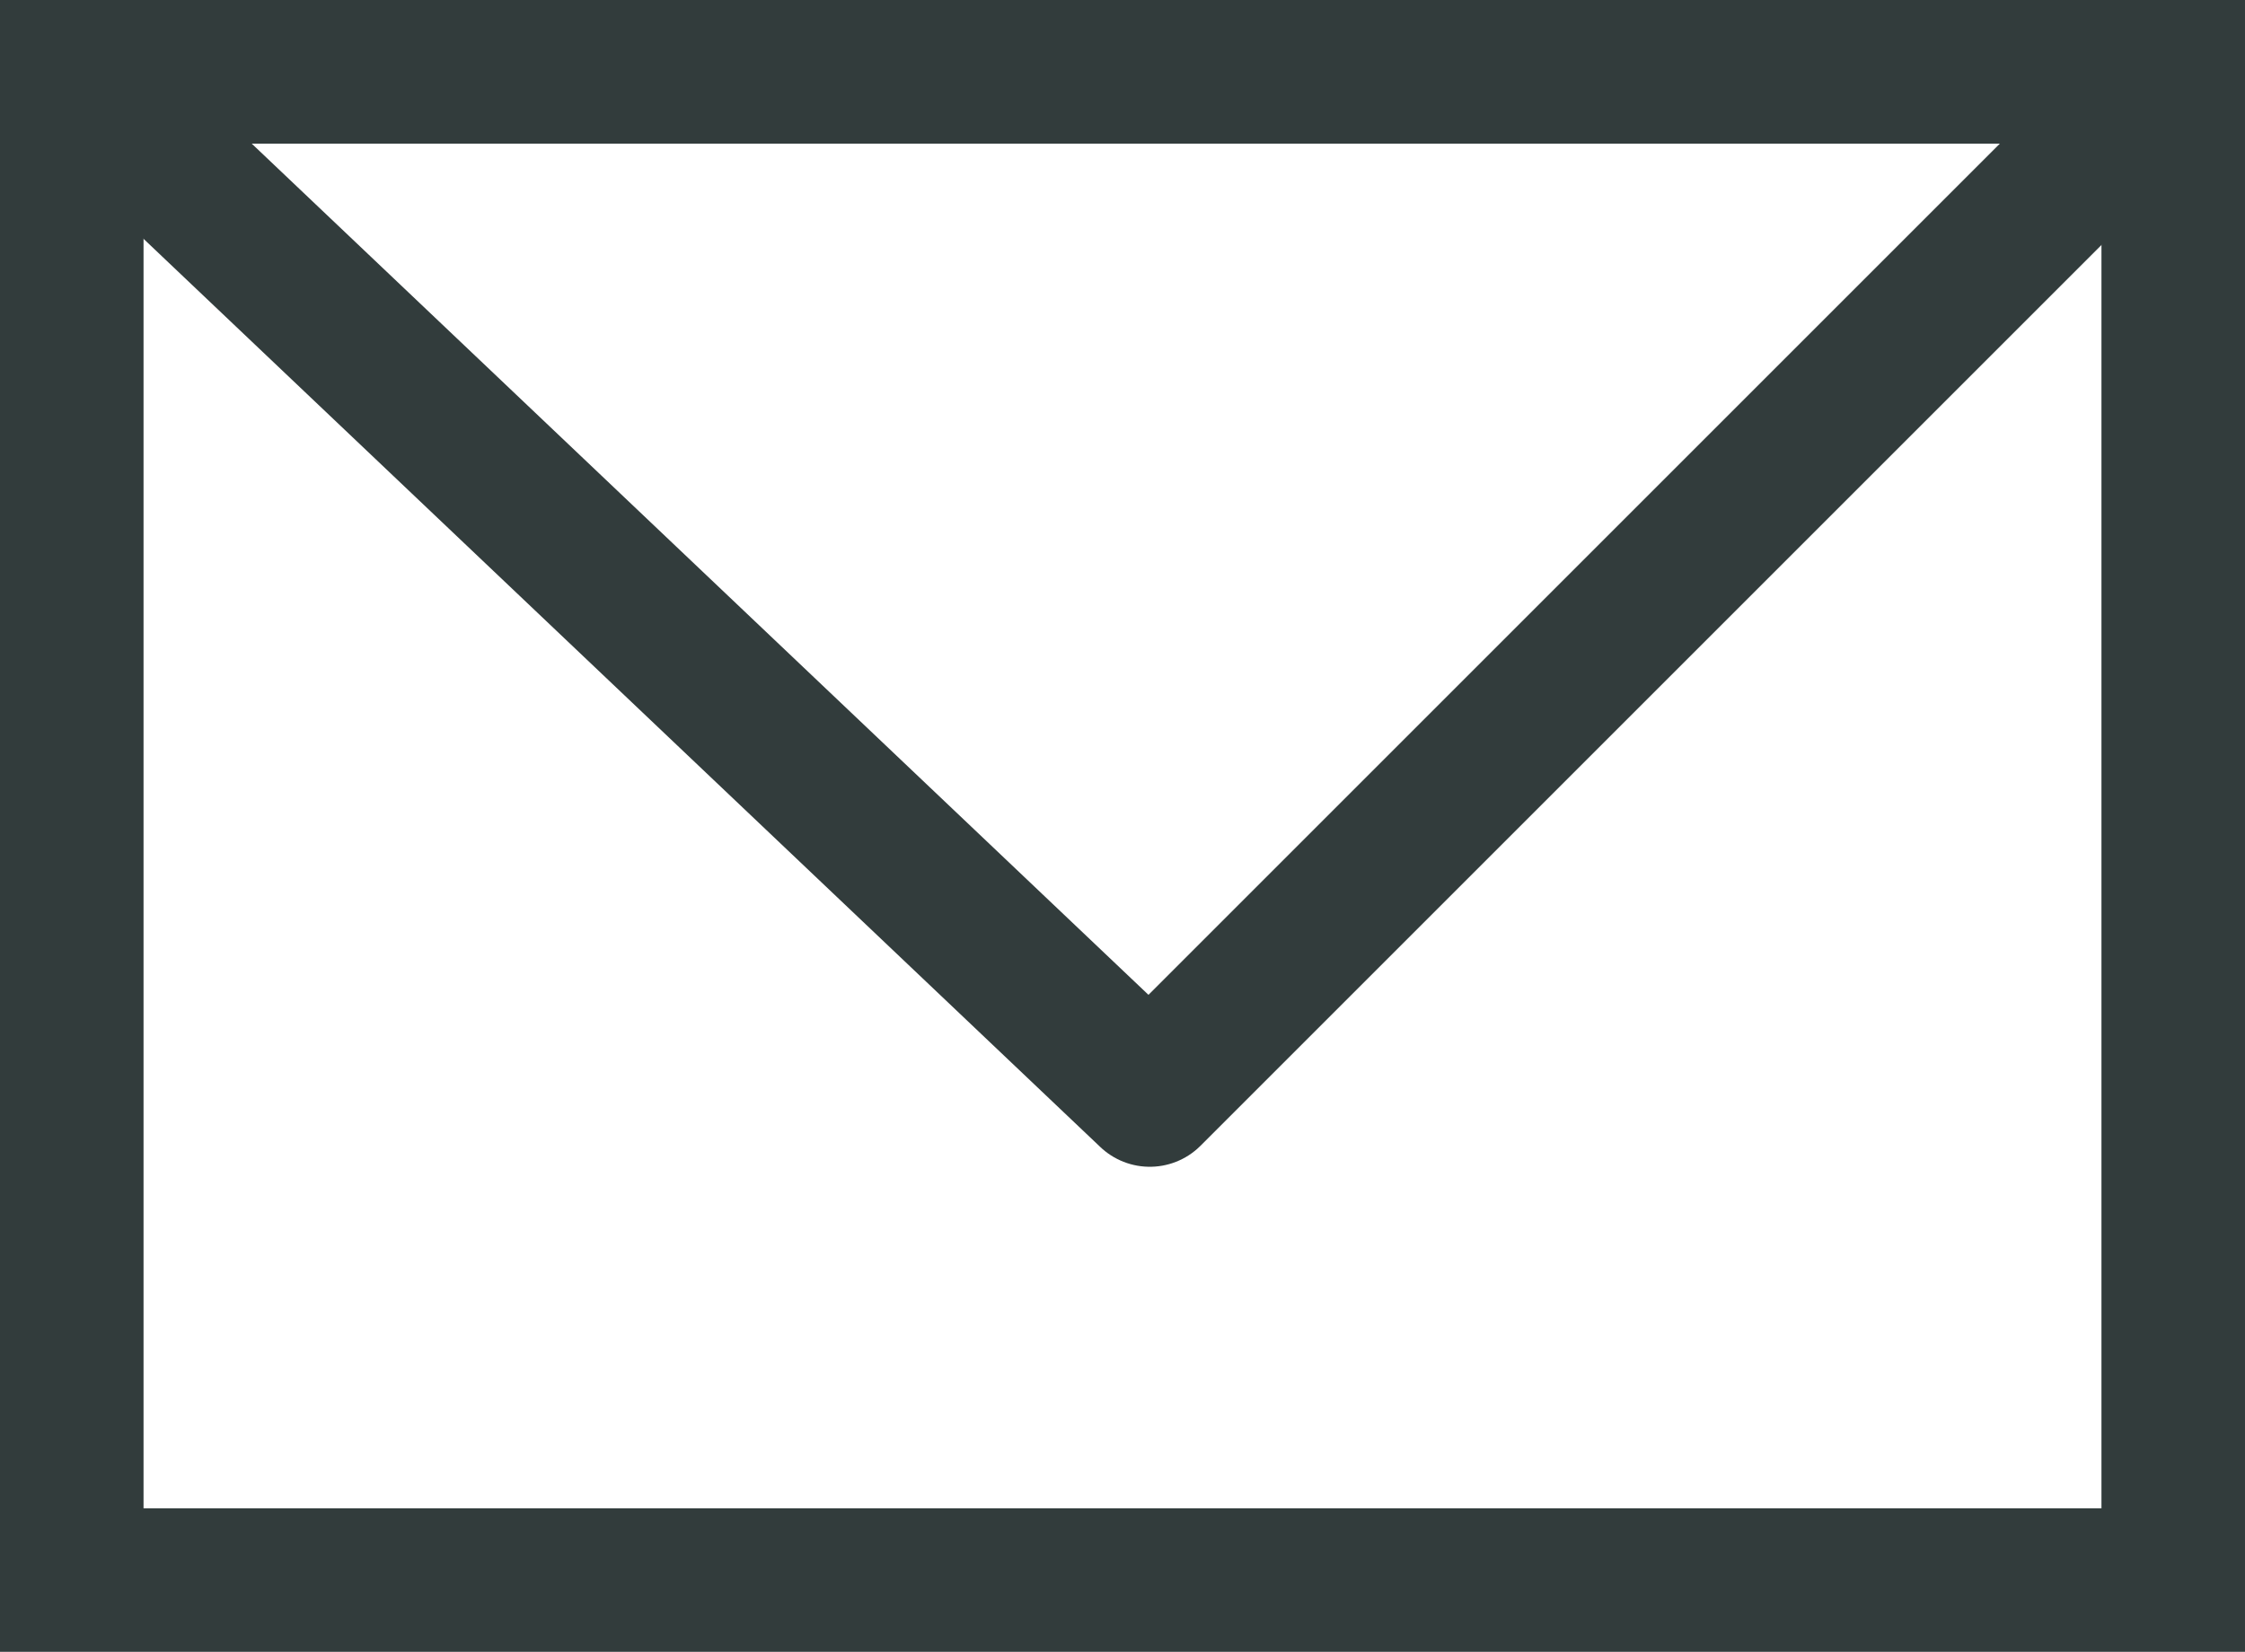
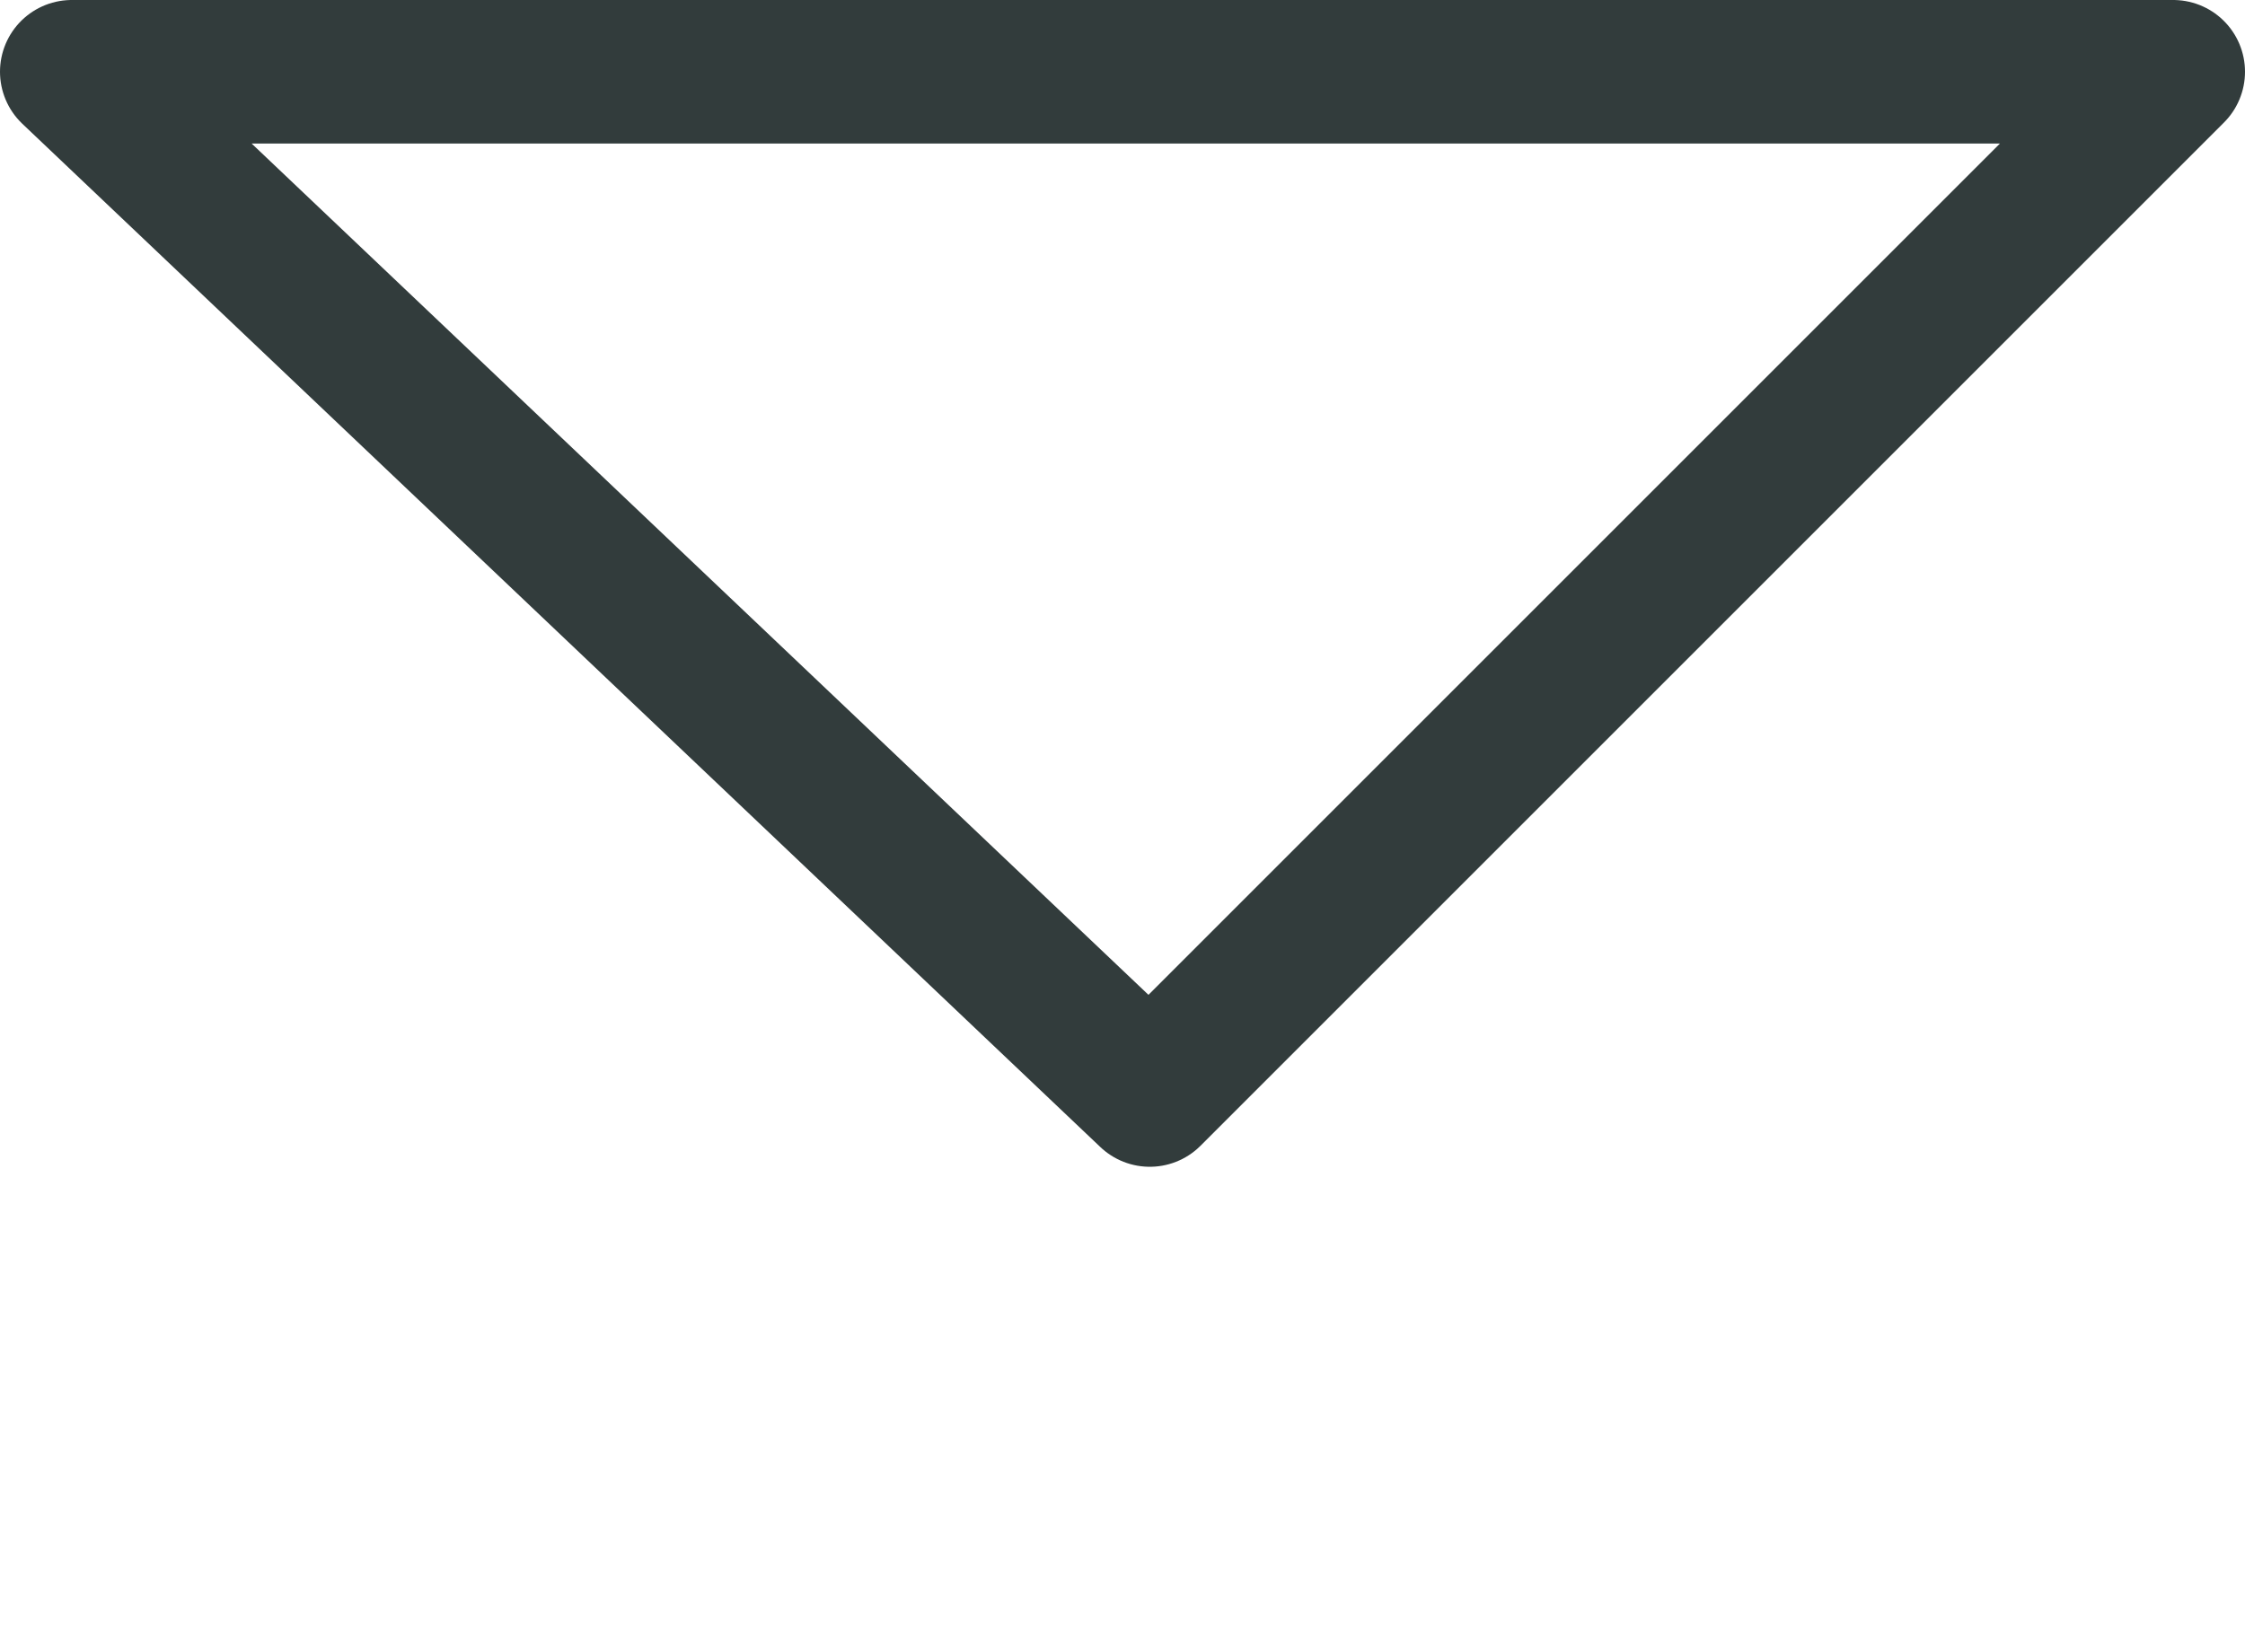
<svg xmlns="http://www.w3.org/2000/svg" id="b" data-name="レイヤー 2" viewBox="0 0 15.64 11.51">
  <g id="c" data-name="レイヤー 1">
    <g>
-       <rect x=".5" y=".5" width="14.64" height="10.51" fill="none" stroke="#323c3c" stroke-miterlimit="10" />
      <polygon points="8.01 7.63 .5 .5 15.14 .5 8.01 7.63" fill="none" stroke="#323c3c" stroke-linecap="round" stroke-linejoin="round" />
    </g>
  </g>
</svg>